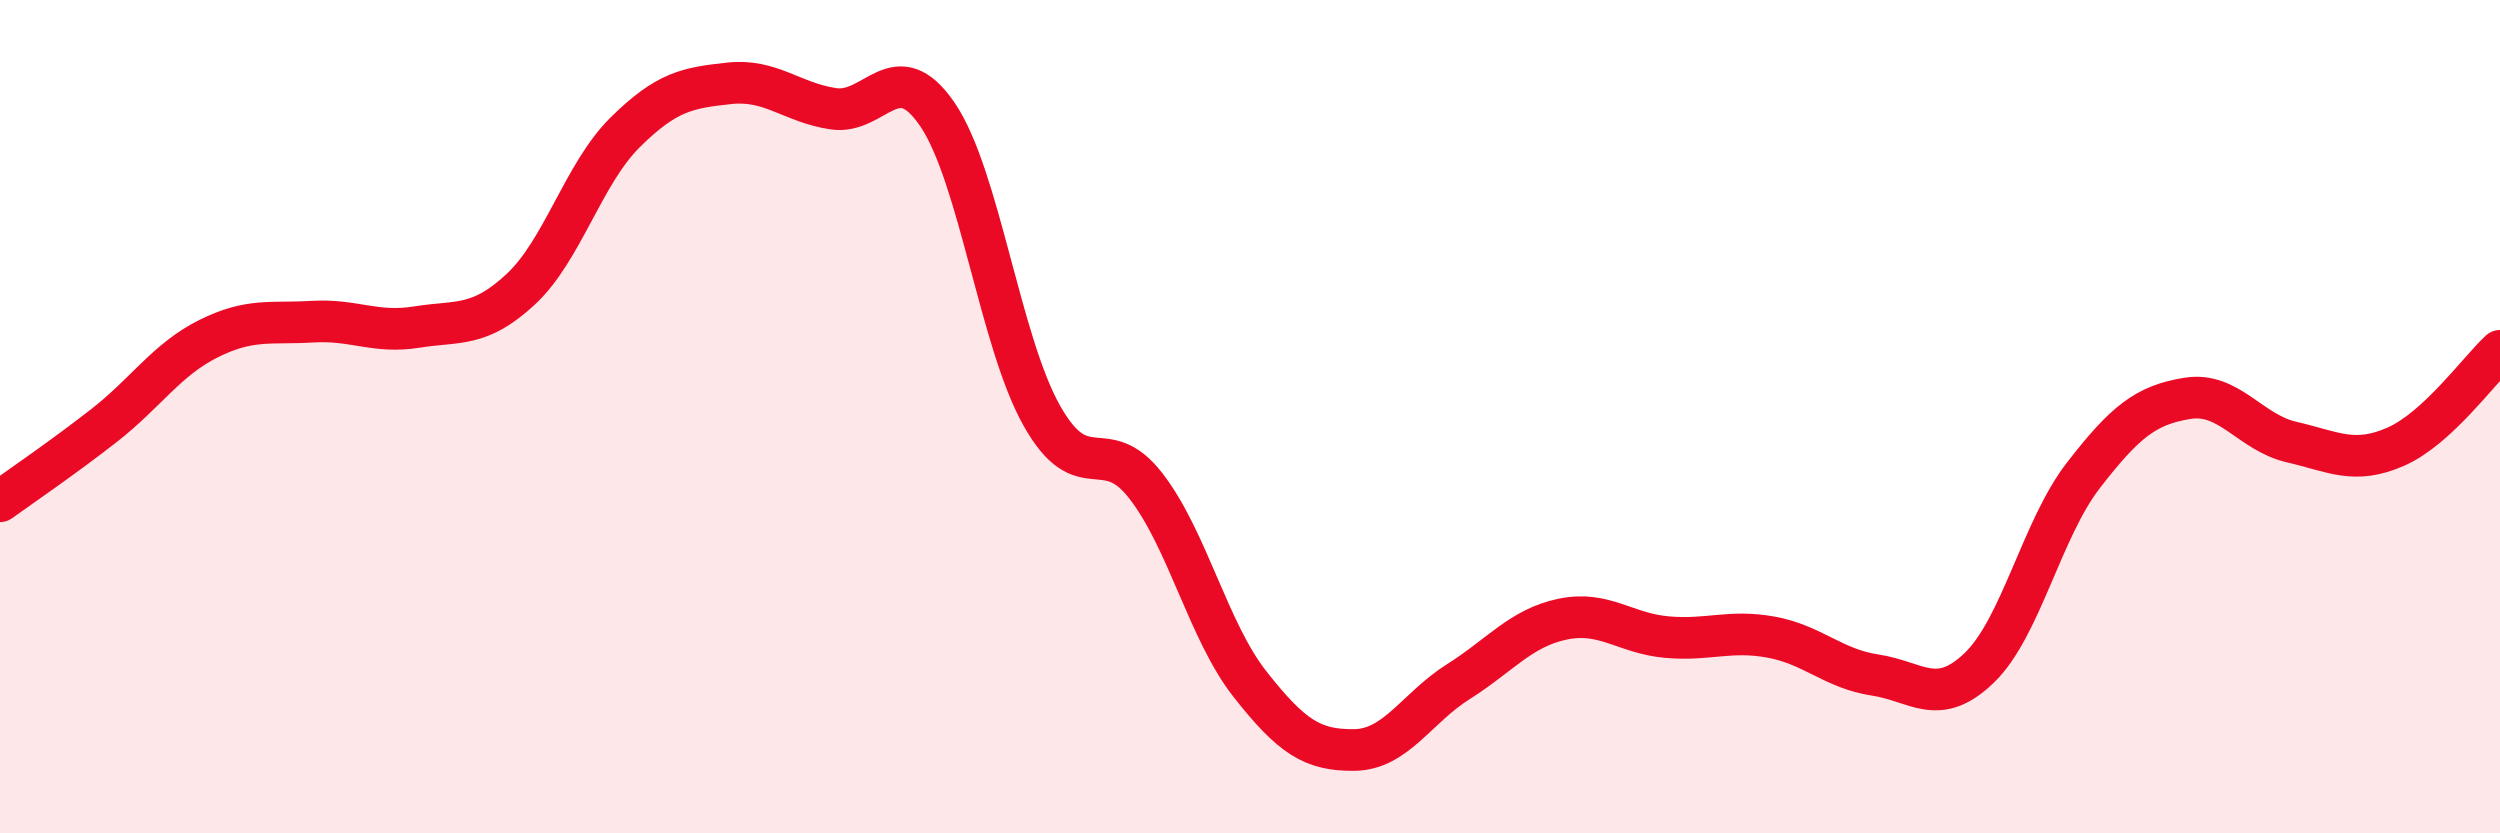
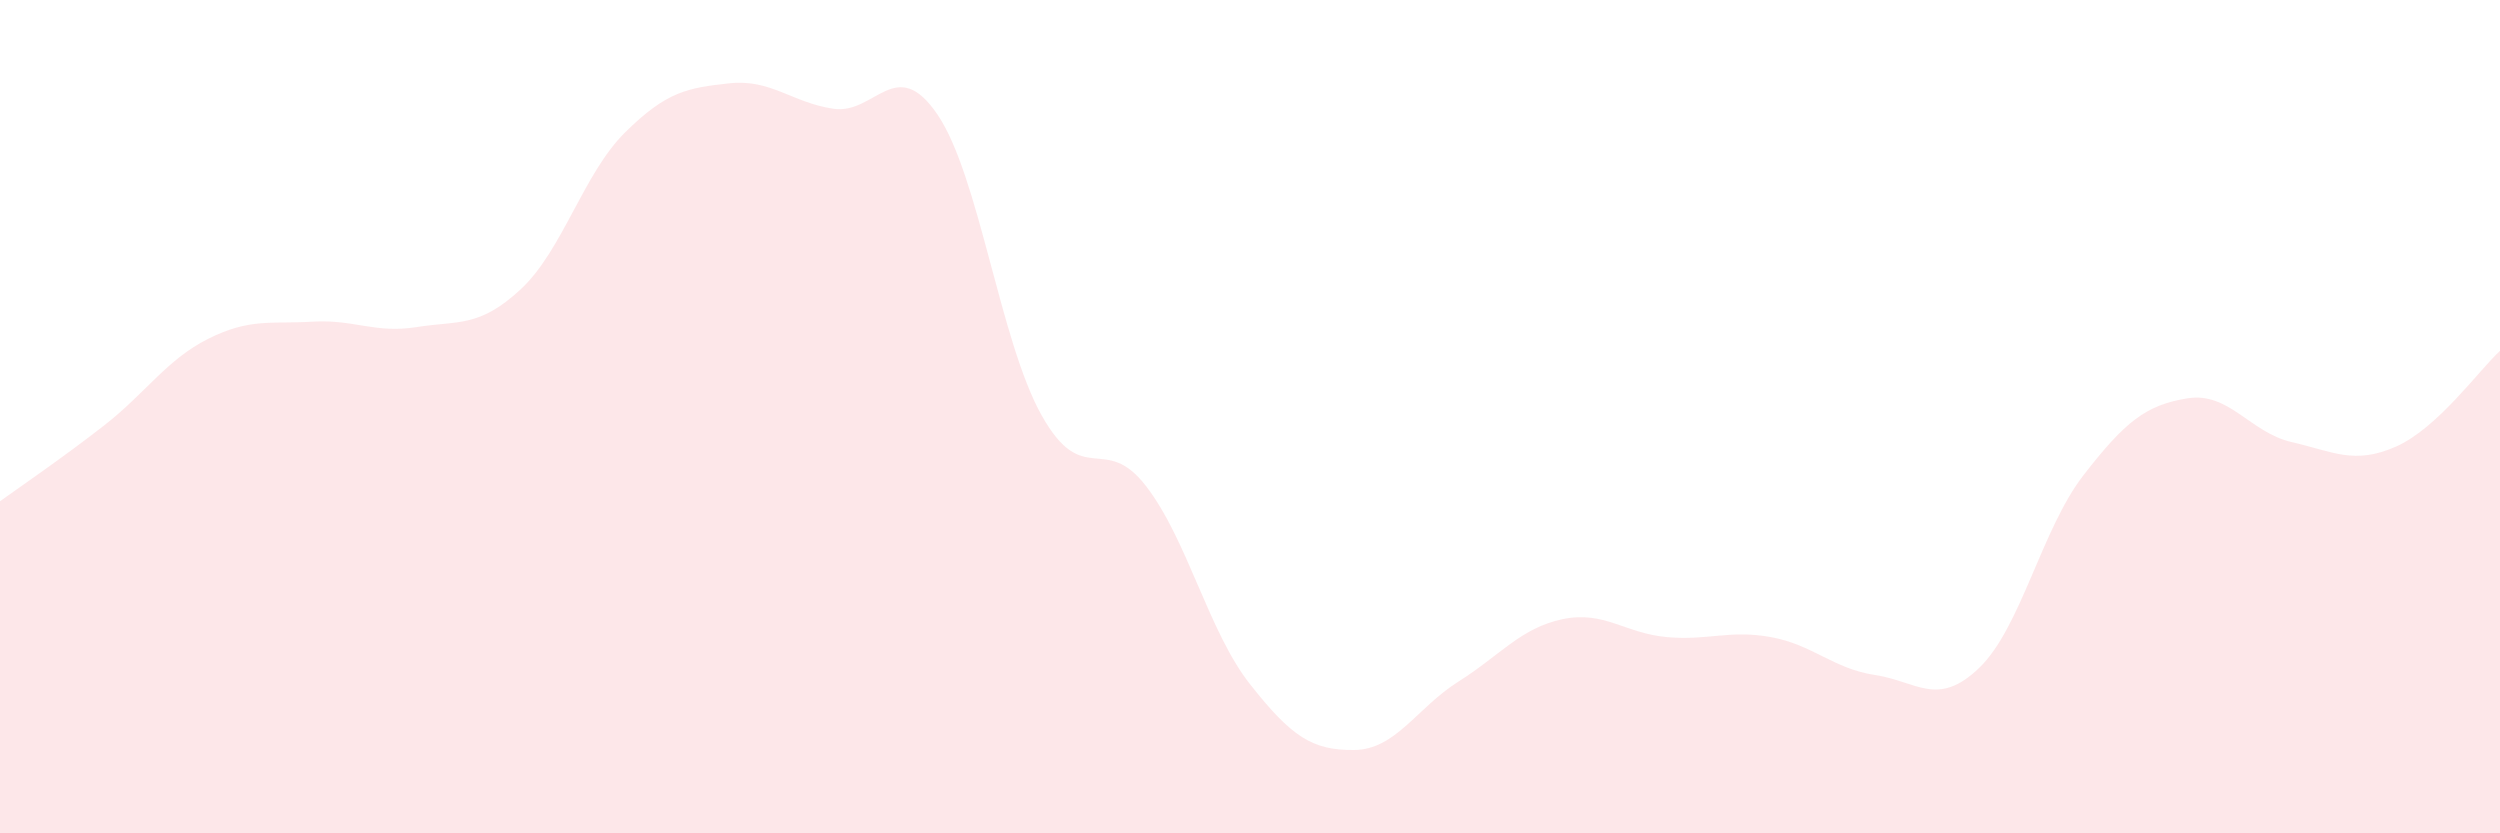
<svg xmlns="http://www.w3.org/2000/svg" width="60" height="20" viewBox="0 0 60 20">
  <path d="M 0,12.03 C 0.5,11.67 1.5,10.99 2.5,10.21 C 3.5,9.43 4,8.63 5,8.13 C 6,7.63 6.5,7.78 7.5,7.72 C 8.5,7.66 9,8.01 10,7.85 C 11,7.69 11.5,7.87 12.5,6.94 C 13.5,6.01 14,4.17 15,3.18 C 16,2.19 16.5,2.11 17.5,2 C 18.5,1.89 19,2.46 20,2.61 C 21,2.76 21.5,1.28 22.5,2.75 C 23.5,4.22 24,8.19 25,9.97 C 26,11.75 26.5,10.37 27.5,11.66 C 28.5,12.95 29,15.15 30,16.42 C 31,17.69 31.5,18.01 32.5,18 C 33.5,17.99 34,16.99 35,16.36 C 36,15.73 36.5,15.07 37.5,14.86 C 38.5,14.65 39,15.2 40,15.29 C 41,15.38 41.5,15.11 42.5,15.29 C 43.5,15.47 44,16.05 45,16.2 C 46,16.35 46.5,16.99 47.5,16.03 C 48.5,15.07 49,12.7 50,11.41 C 51,10.12 51.5,9.72 52.5,9.56 C 53.5,9.4 54,10.38 55,10.61 C 56,10.84 56.5,11.16 57.5,10.72 C 58.5,10.28 59.5,8.88 60,8.42L60 20L0 20Z" fill="#EB0A25" opacity="0.1" stroke-linecap="round" stroke-linejoin="round" />
-   <path d="M 0,12.03 C 0.5,11.67 1.5,10.99 2.5,10.21 C 3.5,9.43 4,8.63 5,8.13 C 6,7.63 6.5,7.78 7.5,7.72 C 8.5,7.66 9,8.01 10,7.85 C 11,7.69 11.5,7.87 12.5,6.94 C 13.5,6.01 14,4.17 15,3.18 C 16,2.19 16.5,2.11 17.5,2 C 18.5,1.89 19,2.46 20,2.61 C 21,2.76 21.5,1.28 22.5,2.75 C 23.5,4.22 24,8.19 25,9.97 C 26,11.75 26.5,10.37 27.5,11.66 C 28.5,12.95 29,15.15 30,16.42 C 31,17.69 31.5,18.01 32.5,18 C 33.5,17.99 34,16.99 35,16.36 C 36,15.73 36.5,15.07 37.5,14.86 C 38.5,14.65 39,15.2 40,15.29 C 41,15.38 41.5,15.11 42.5,15.29 C 43.5,15.47 44,16.05 45,16.2 C 46,16.35 46.5,16.99 47.5,16.03 C 48.5,15.07 49,12.7 50,11.41 C 51,10.12 51.5,9.72 52.5,9.56 C 53.5,9.4 54,10.38 55,10.61 C 56,10.84 56.5,11.16 57.5,10.72 C 58.5,10.28 59.5,8.88 60,8.42" stroke="#EB0A25" stroke-width="1" fill="none" stroke-linecap="round" stroke-linejoin="round" />
</svg>